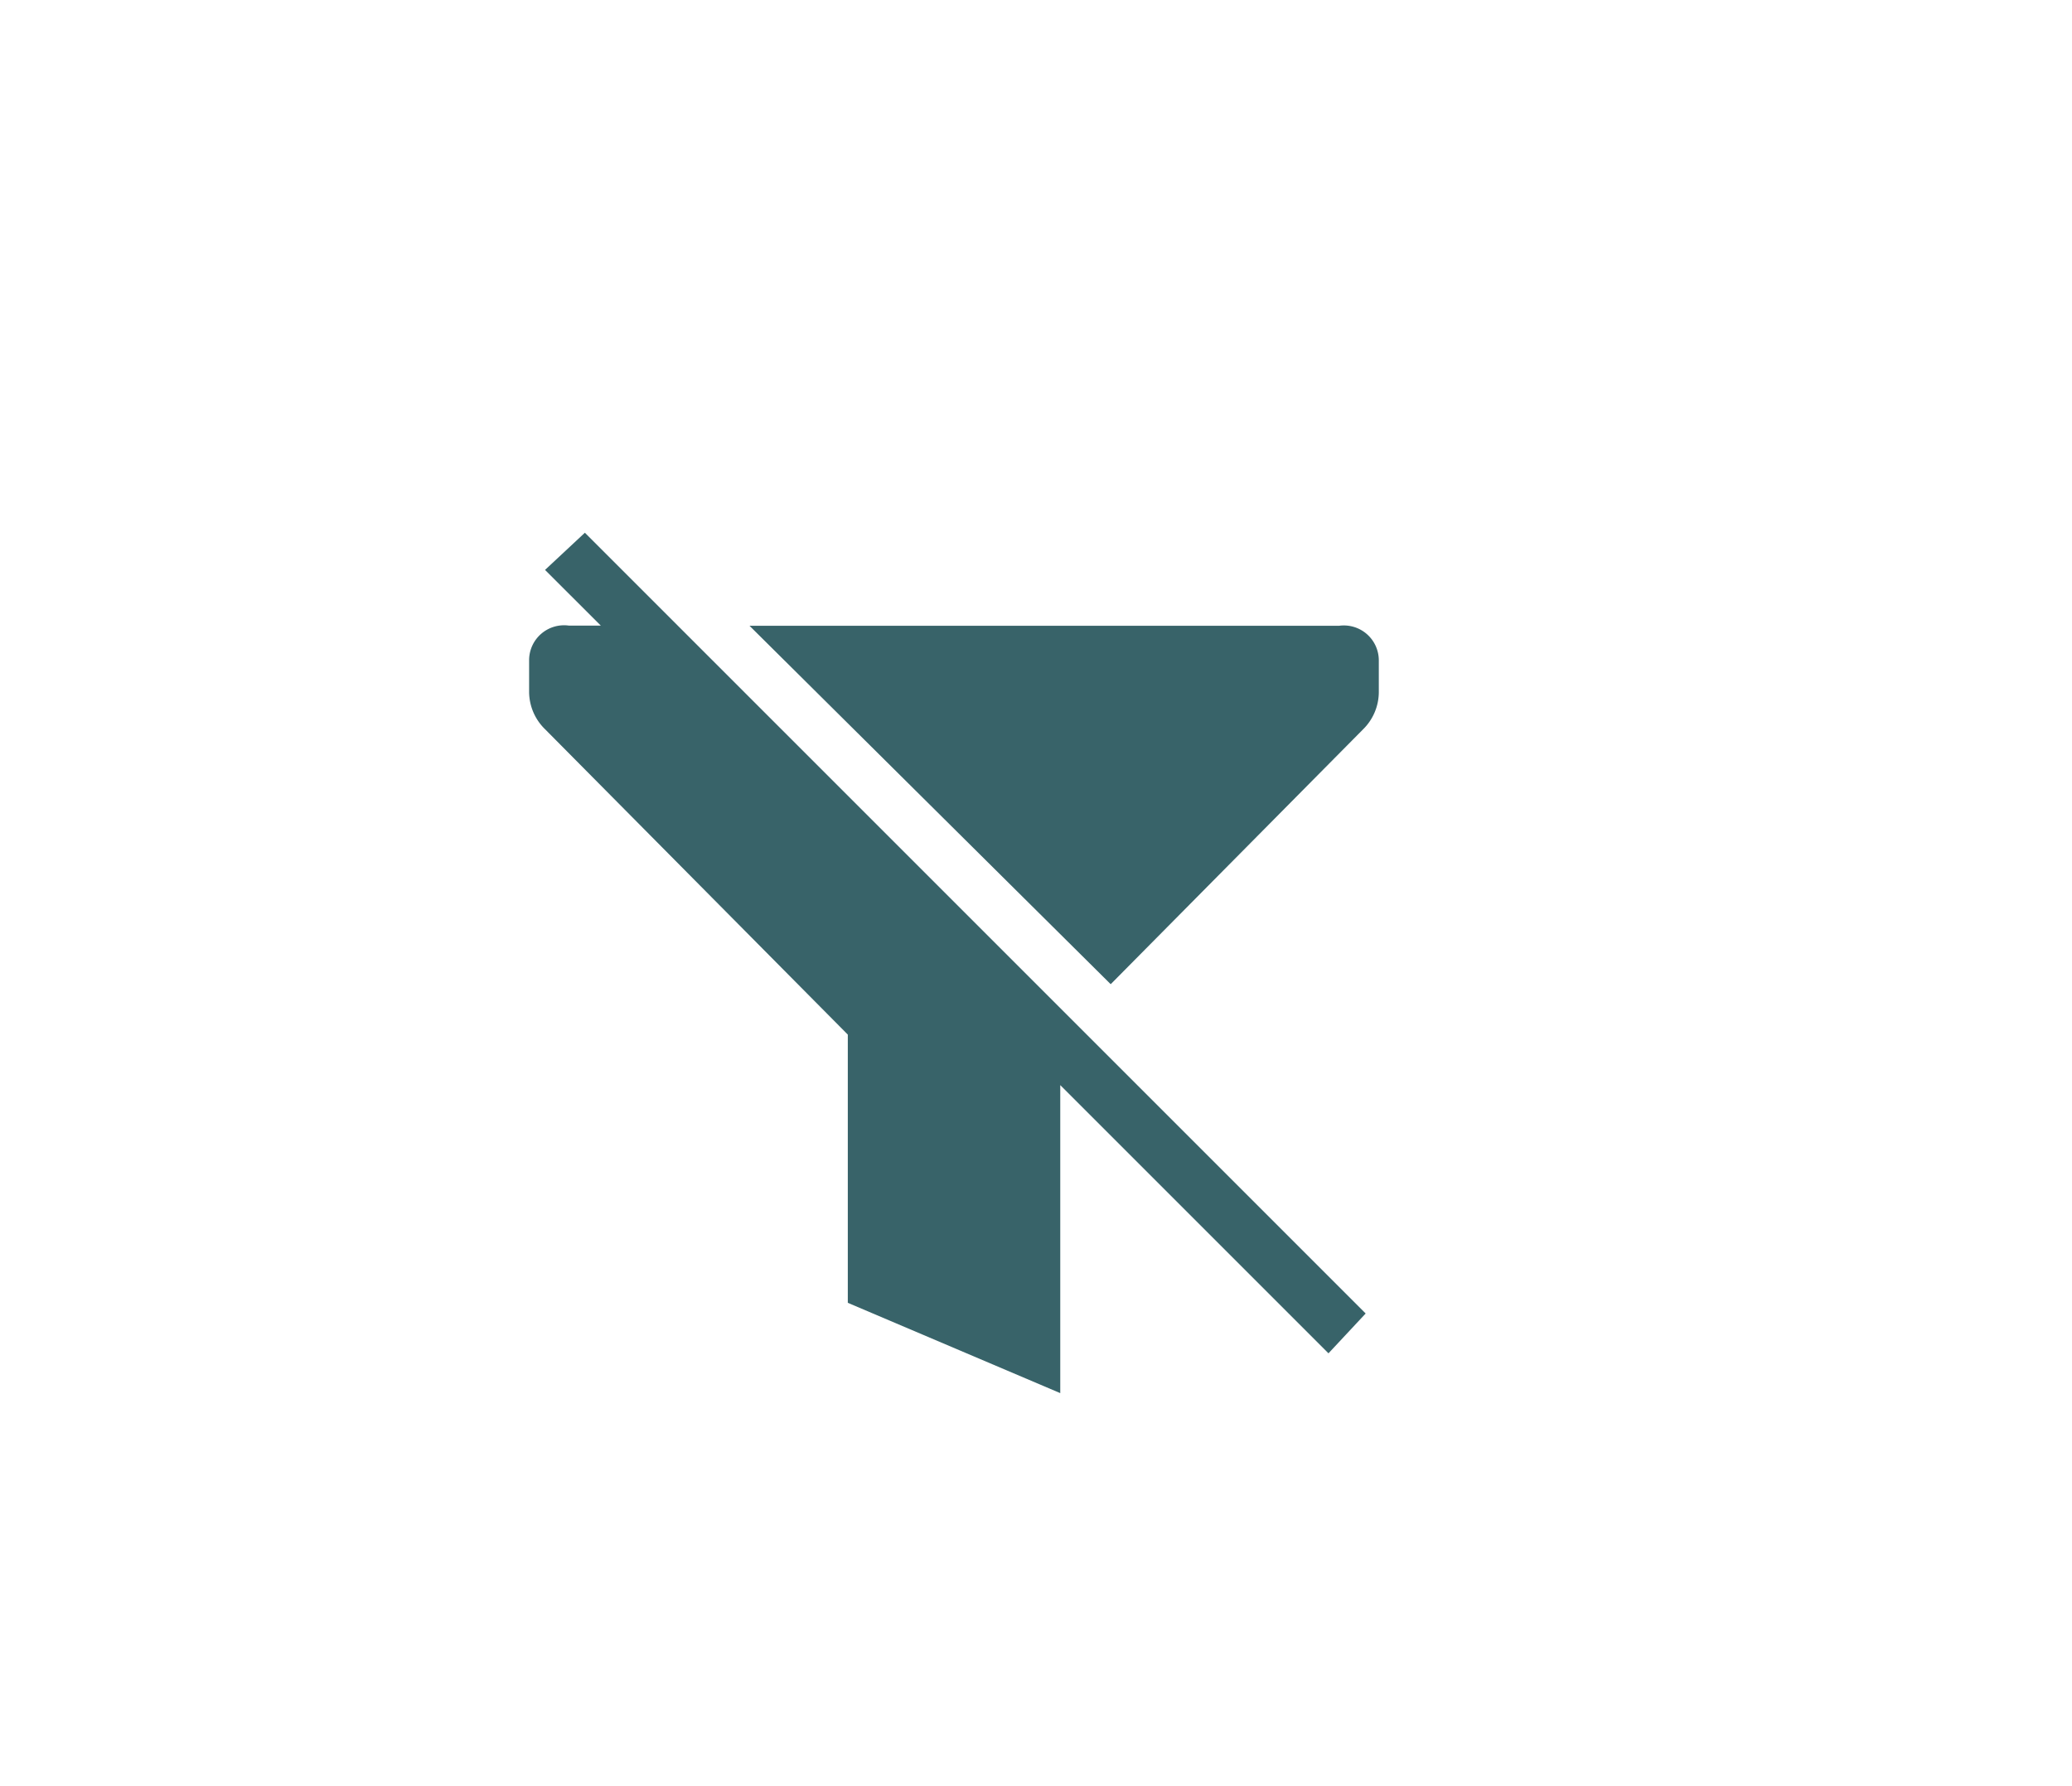
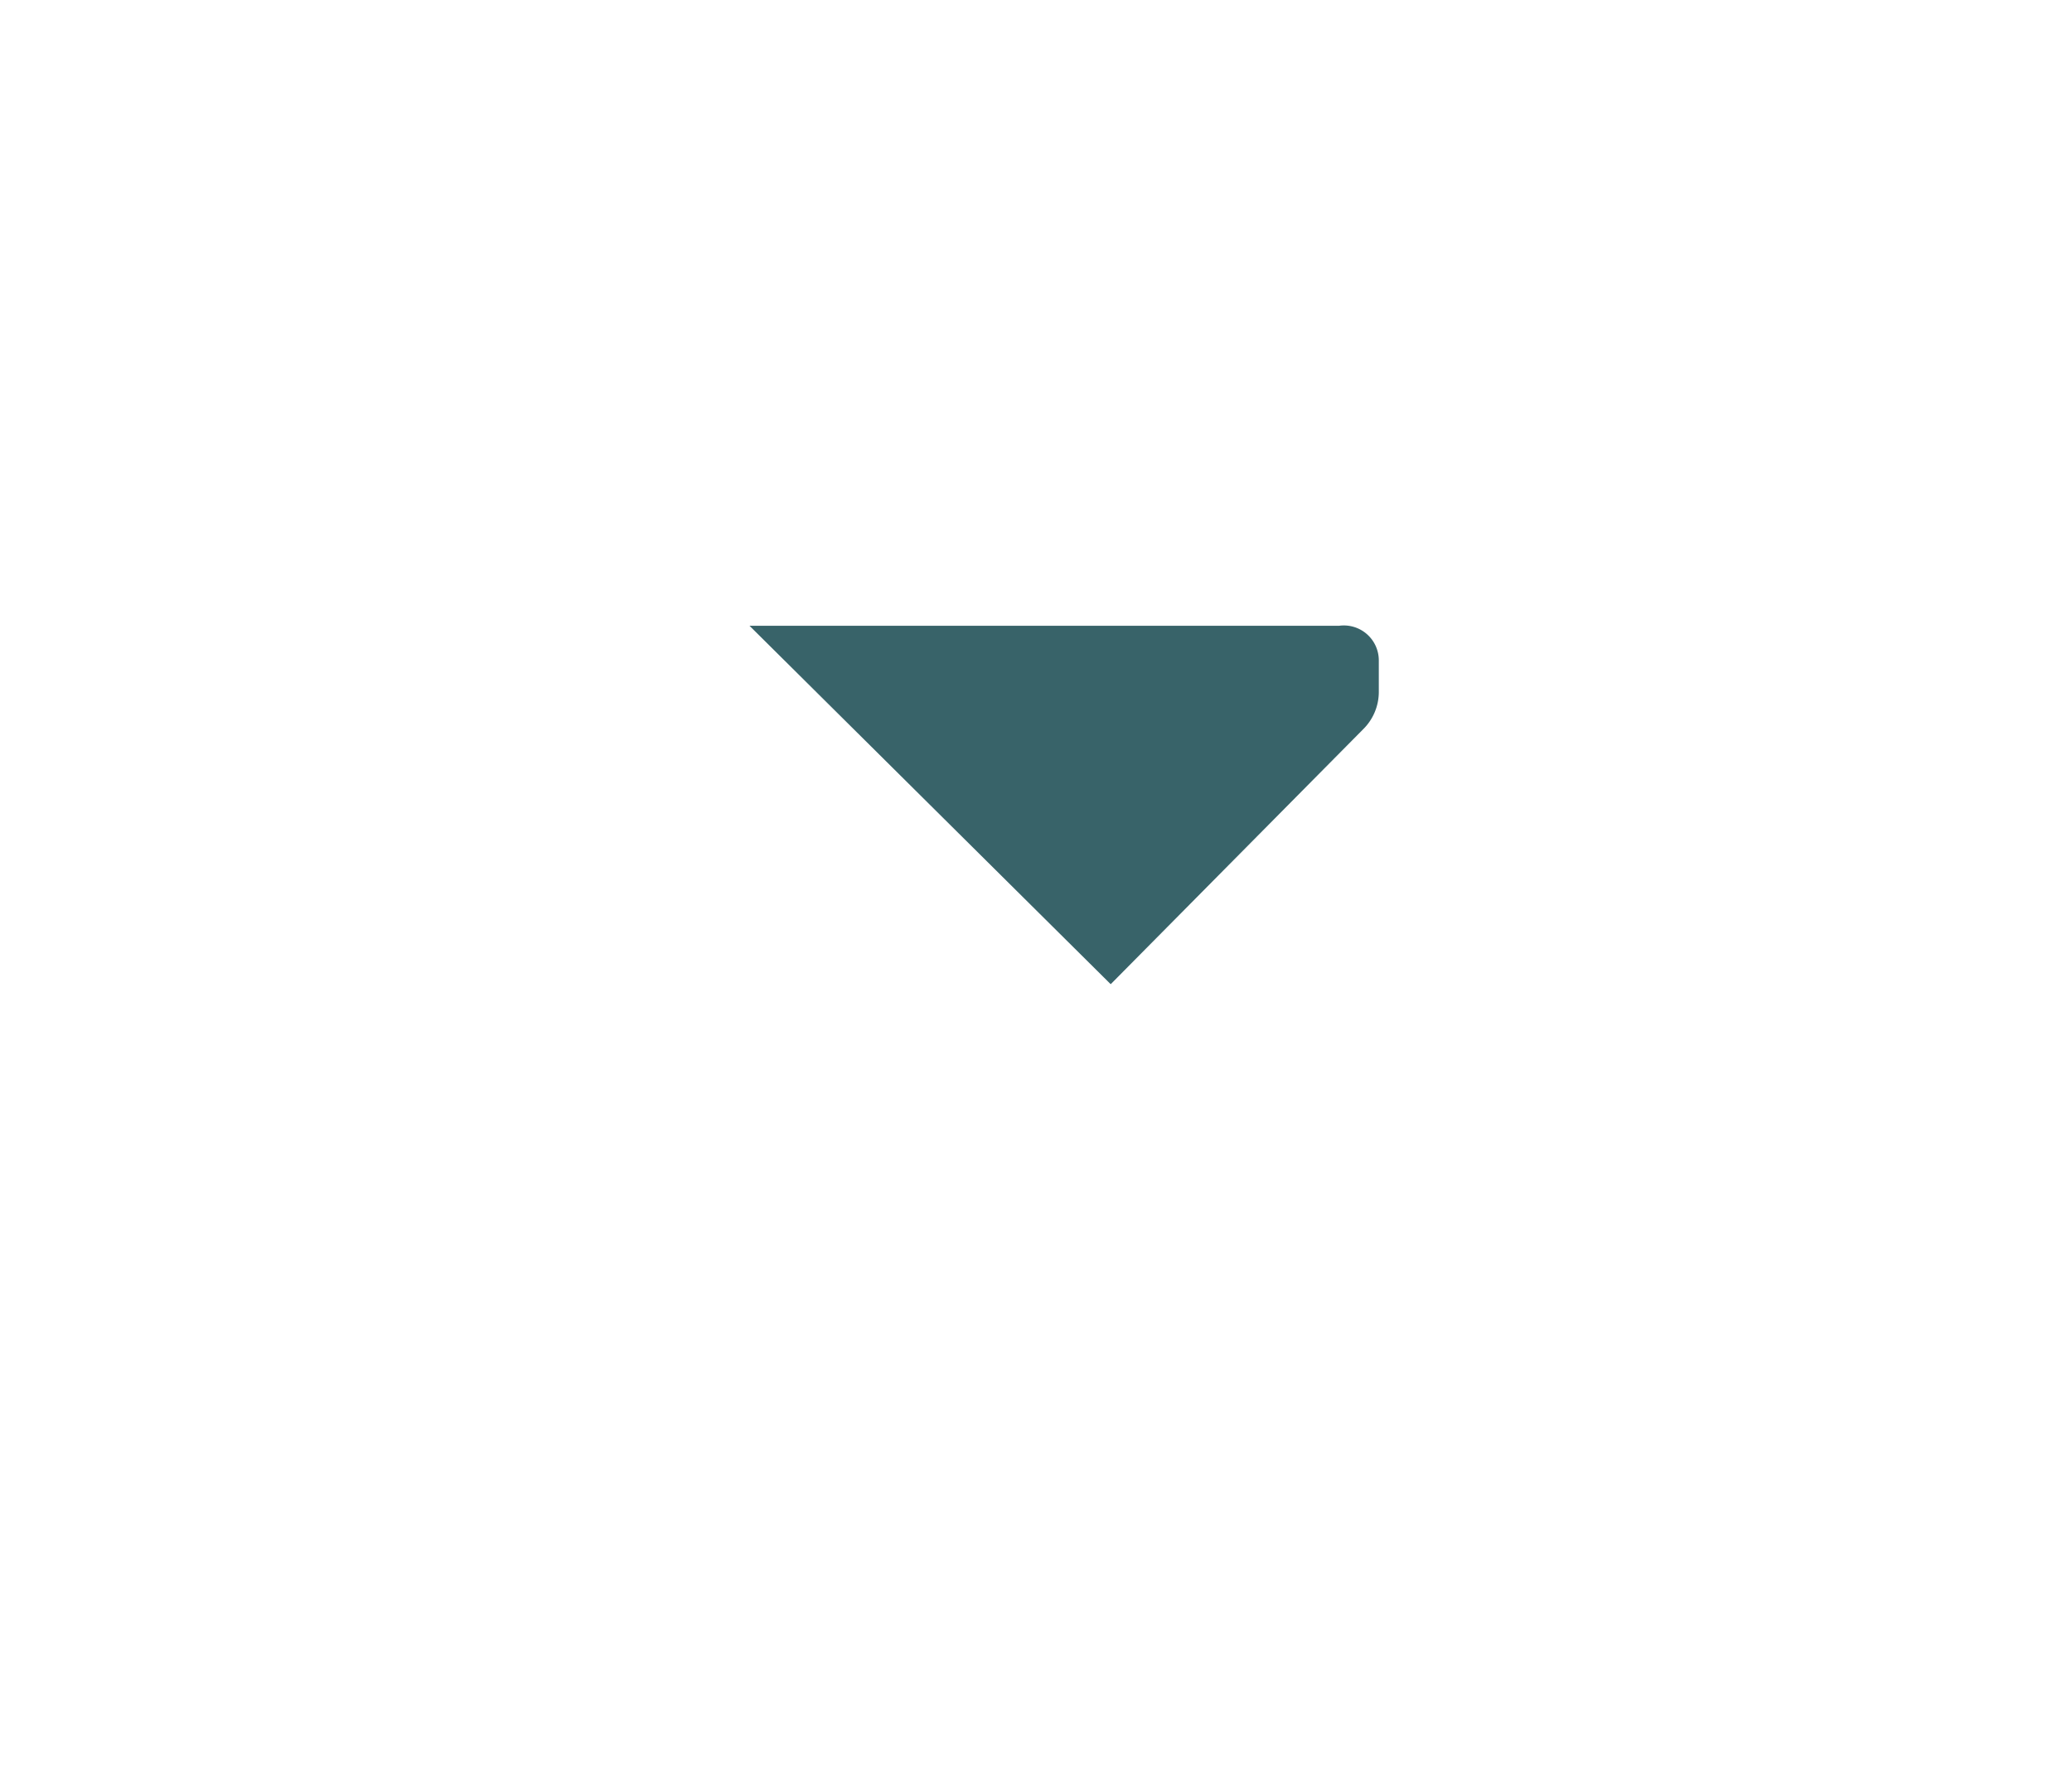
<svg xmlns="http://www.w3.org/2000/svg" width="58" height="50" viewBox="0 0 58 50">
  <g id="グループ_21683" data-name="グループ 21683" transform="translate(-1469 -404)">
    <g id="filter-off-solid" transform="translate(1483.811 418.913)">
      <path id="パス_34580" data-name="パス 34580" d="M20.41,15.133,10.3,5.1H26.8a.979.979,0,0,1,1.115.966v.892A1.468,1.468,0,0,1,27.473,8L20.41,15.133Z" transform="translate(-4.13 -2.495)" fill="#386369" />
-       <path id="パス_34581" data-name="パス 34581" d="M25.417,23.456,3.561,1.6,2.446,2.641,4.007,4.2H3.115A.979.979,0,0,0,2,5.168V6.06A1.468,1.468,0,0,0,2.446,7.1l8.475,8.549v7.508l5.947,2.528V17.063l7.508,7.508Z" transform="translate(-2 -1.6)" fill="#386369" />
    </g>
-     <rect id="長方形_11745" data-name="長方形 11745" width="58" height="50" transform="translate(1469 404)" fill="none" />
  </g>
</svg>